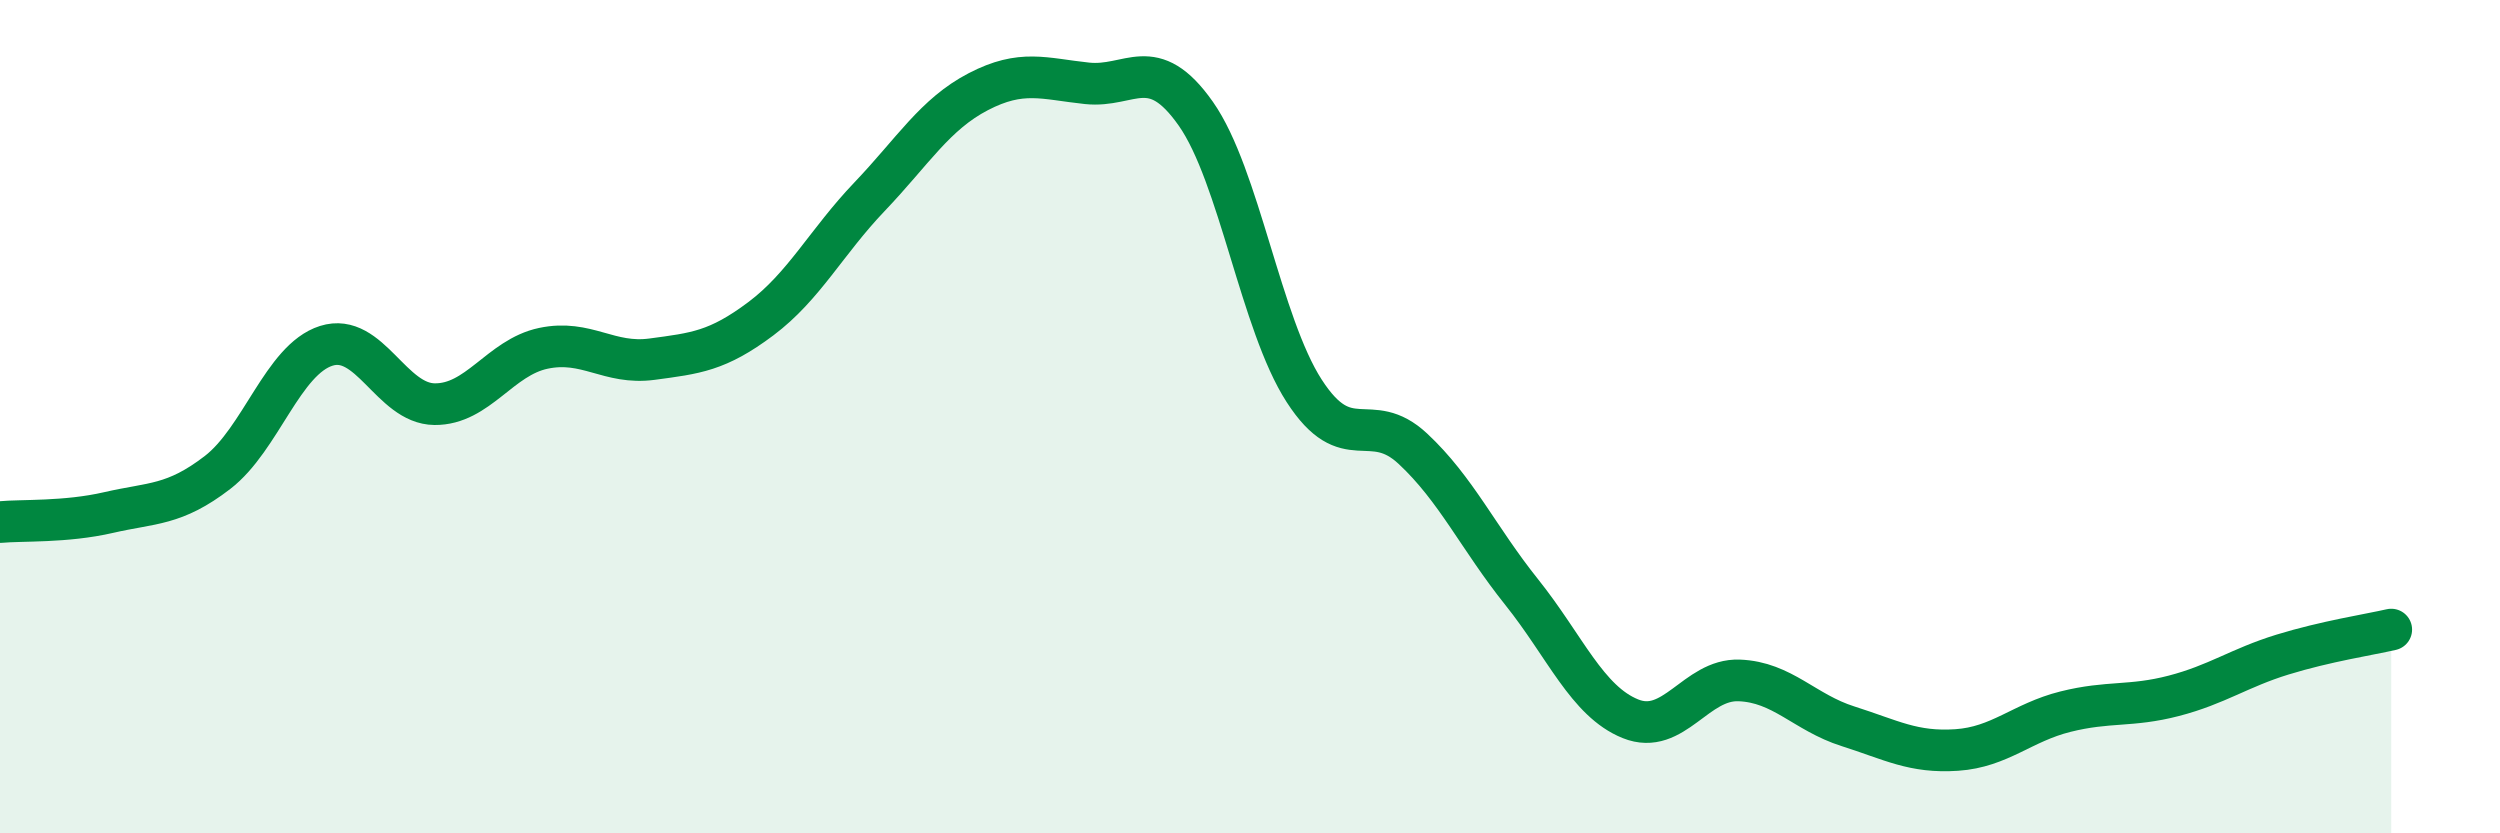
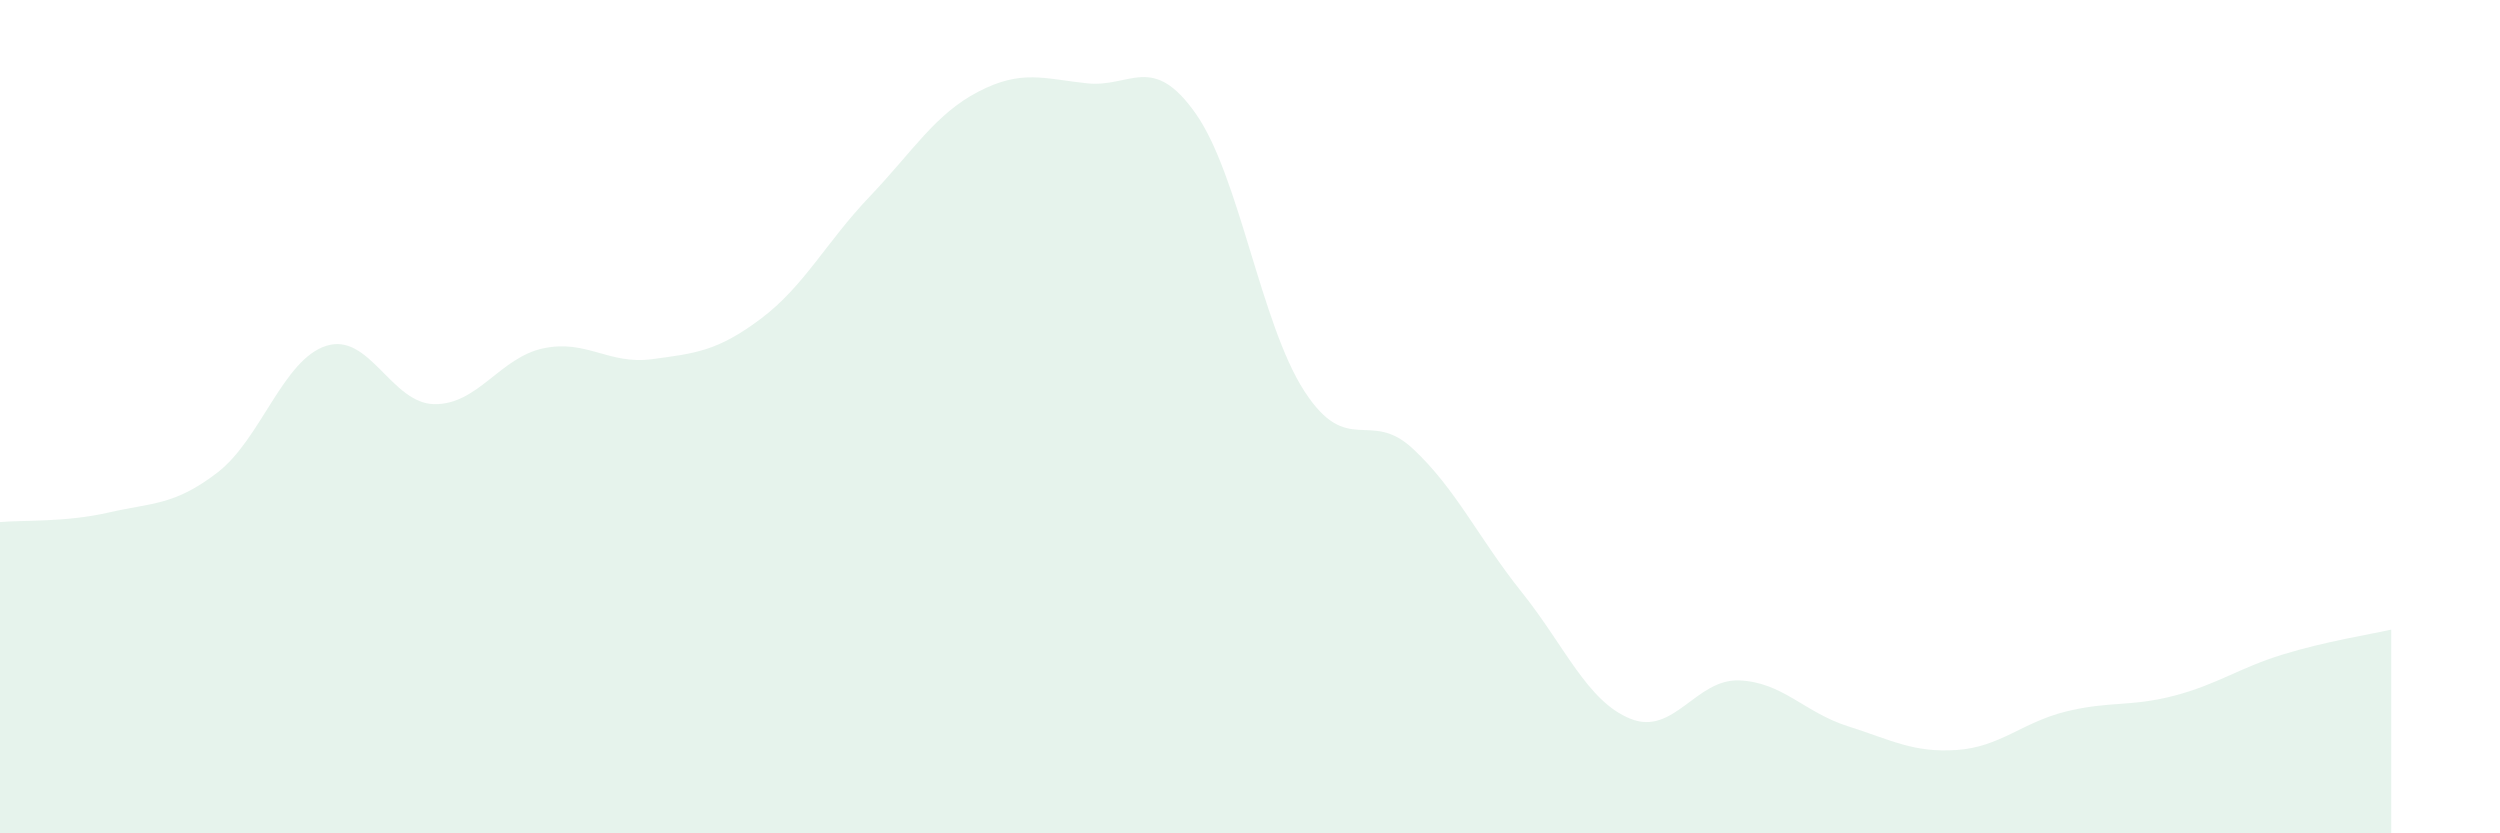
<svg xmlns="http://www.w3.org/2000/svg" width="60" height="20" viewBox="0 0 60 20">
  <path d="M 0,12.53 C 0.52,12.48 1.57,12.54 2.61,12.3 C 3.65,12.06 4.18,12.14 5.22,11.34 C 6.26,10.54 6.79,8.63 7.83,8.3 C 8.87,7.97 9.39,9.69 10.43,9.7 C 11.47,9.71 12,8.58 13.04,8.36 C 14.08,8.14 14.61,8.76 15.65,8.62 C 16.69,8.48 17.22,8.43 18.26,7.65 C 19.3,6.87 19.83,5.81 20.87,4.72 C 21.91,3.63 22.44,2.74 23.48,2.2 C 24.52,1.66 25.05,1.89 26.09,2 C 27.13,2.11 27.66,1.25 28.7,2.73 C 29.74,4.21 30.26,7.77 31.3,9.38 C 32.34,10.99 32.87,9.8 33.91,10.77 C 34.95,11.74 35.48,12.91 36.52,14.21 C 37.56,15.51 38.09,16.83 39.13,17.25 C 40.17,17.67 40.7,16.29 41.74,16.33 C 42.78,16.37 43.31,17.1 44.35,17.43 C 45.39,17.76 45.92,18.07 46.96,18 C 48,17.93 48.53,17.34 49.57,17.08 C 50.61,16.82 51.13,16.97 52.17,16.7 C 53.21,16.43 53.74,16.03 54.78,15.71 C 55.82,15.39 56.87,15.23 57.39,15.11L57.39 20L0 20Z" fill="#008740" opacity="0.1" stroke-linecap="round" stroke-linejoin="round" />
-   <path d="M 0,12.53 C 0.52,12.48 1.57,12.54 2.61,12.3 C 3.65,12.06 4.18,12.14 5.22,11.34 C 6.26,10.54 6.79,8.63 7.83,8.3 C 8.87,7.97 9.39,9.69 10.43,9.7 C 11.47,9.71 12,8.58 13.04,8.36 C 14.08,8.14 14.61,8.76 15.65,8.62 C 16.69,8.48 17.22,8.43 18.26,7.65 C 19.3,6.87 19.83,5.81 20.87,4.72 C 21.91,3.63 22.44,2.74 23.48,2.2 C 24.52,1.66 25.05,1.89 26.09,2 C 27.13,2.11 27.66,1.25 28.7,2.73 C 29.74,4.21 30.26,7.77 31.3,9.38 C 32.34,10.99 32.87,9.8 33.91,10.77 C 34.95,11.74 35.48,12.91 36.52,14.21 C 37.56,15.51 38.09,16.83 39.13,17.25 C 40.17,17.67 40.7,16.29 41.74,16.33 C 42.78,16.37 43.31,17.1 44.35,17.43 C 45.39,17.76 45.92,18.07 46.96,18 C 48,17.93 48.53,17.34 49.57,17.08 C 50.61,16.82 51.13,16.97 52.17,16.7 C 53.21,16.43 53.74,16.03 54.78,15.71 C 55.82,15.39 56.87,15.23 57.39,15.11" stroke="#008740" stroke-width="1" fill="none" stroke-linecap="round" stroke-linejoin="round" />
</svg>